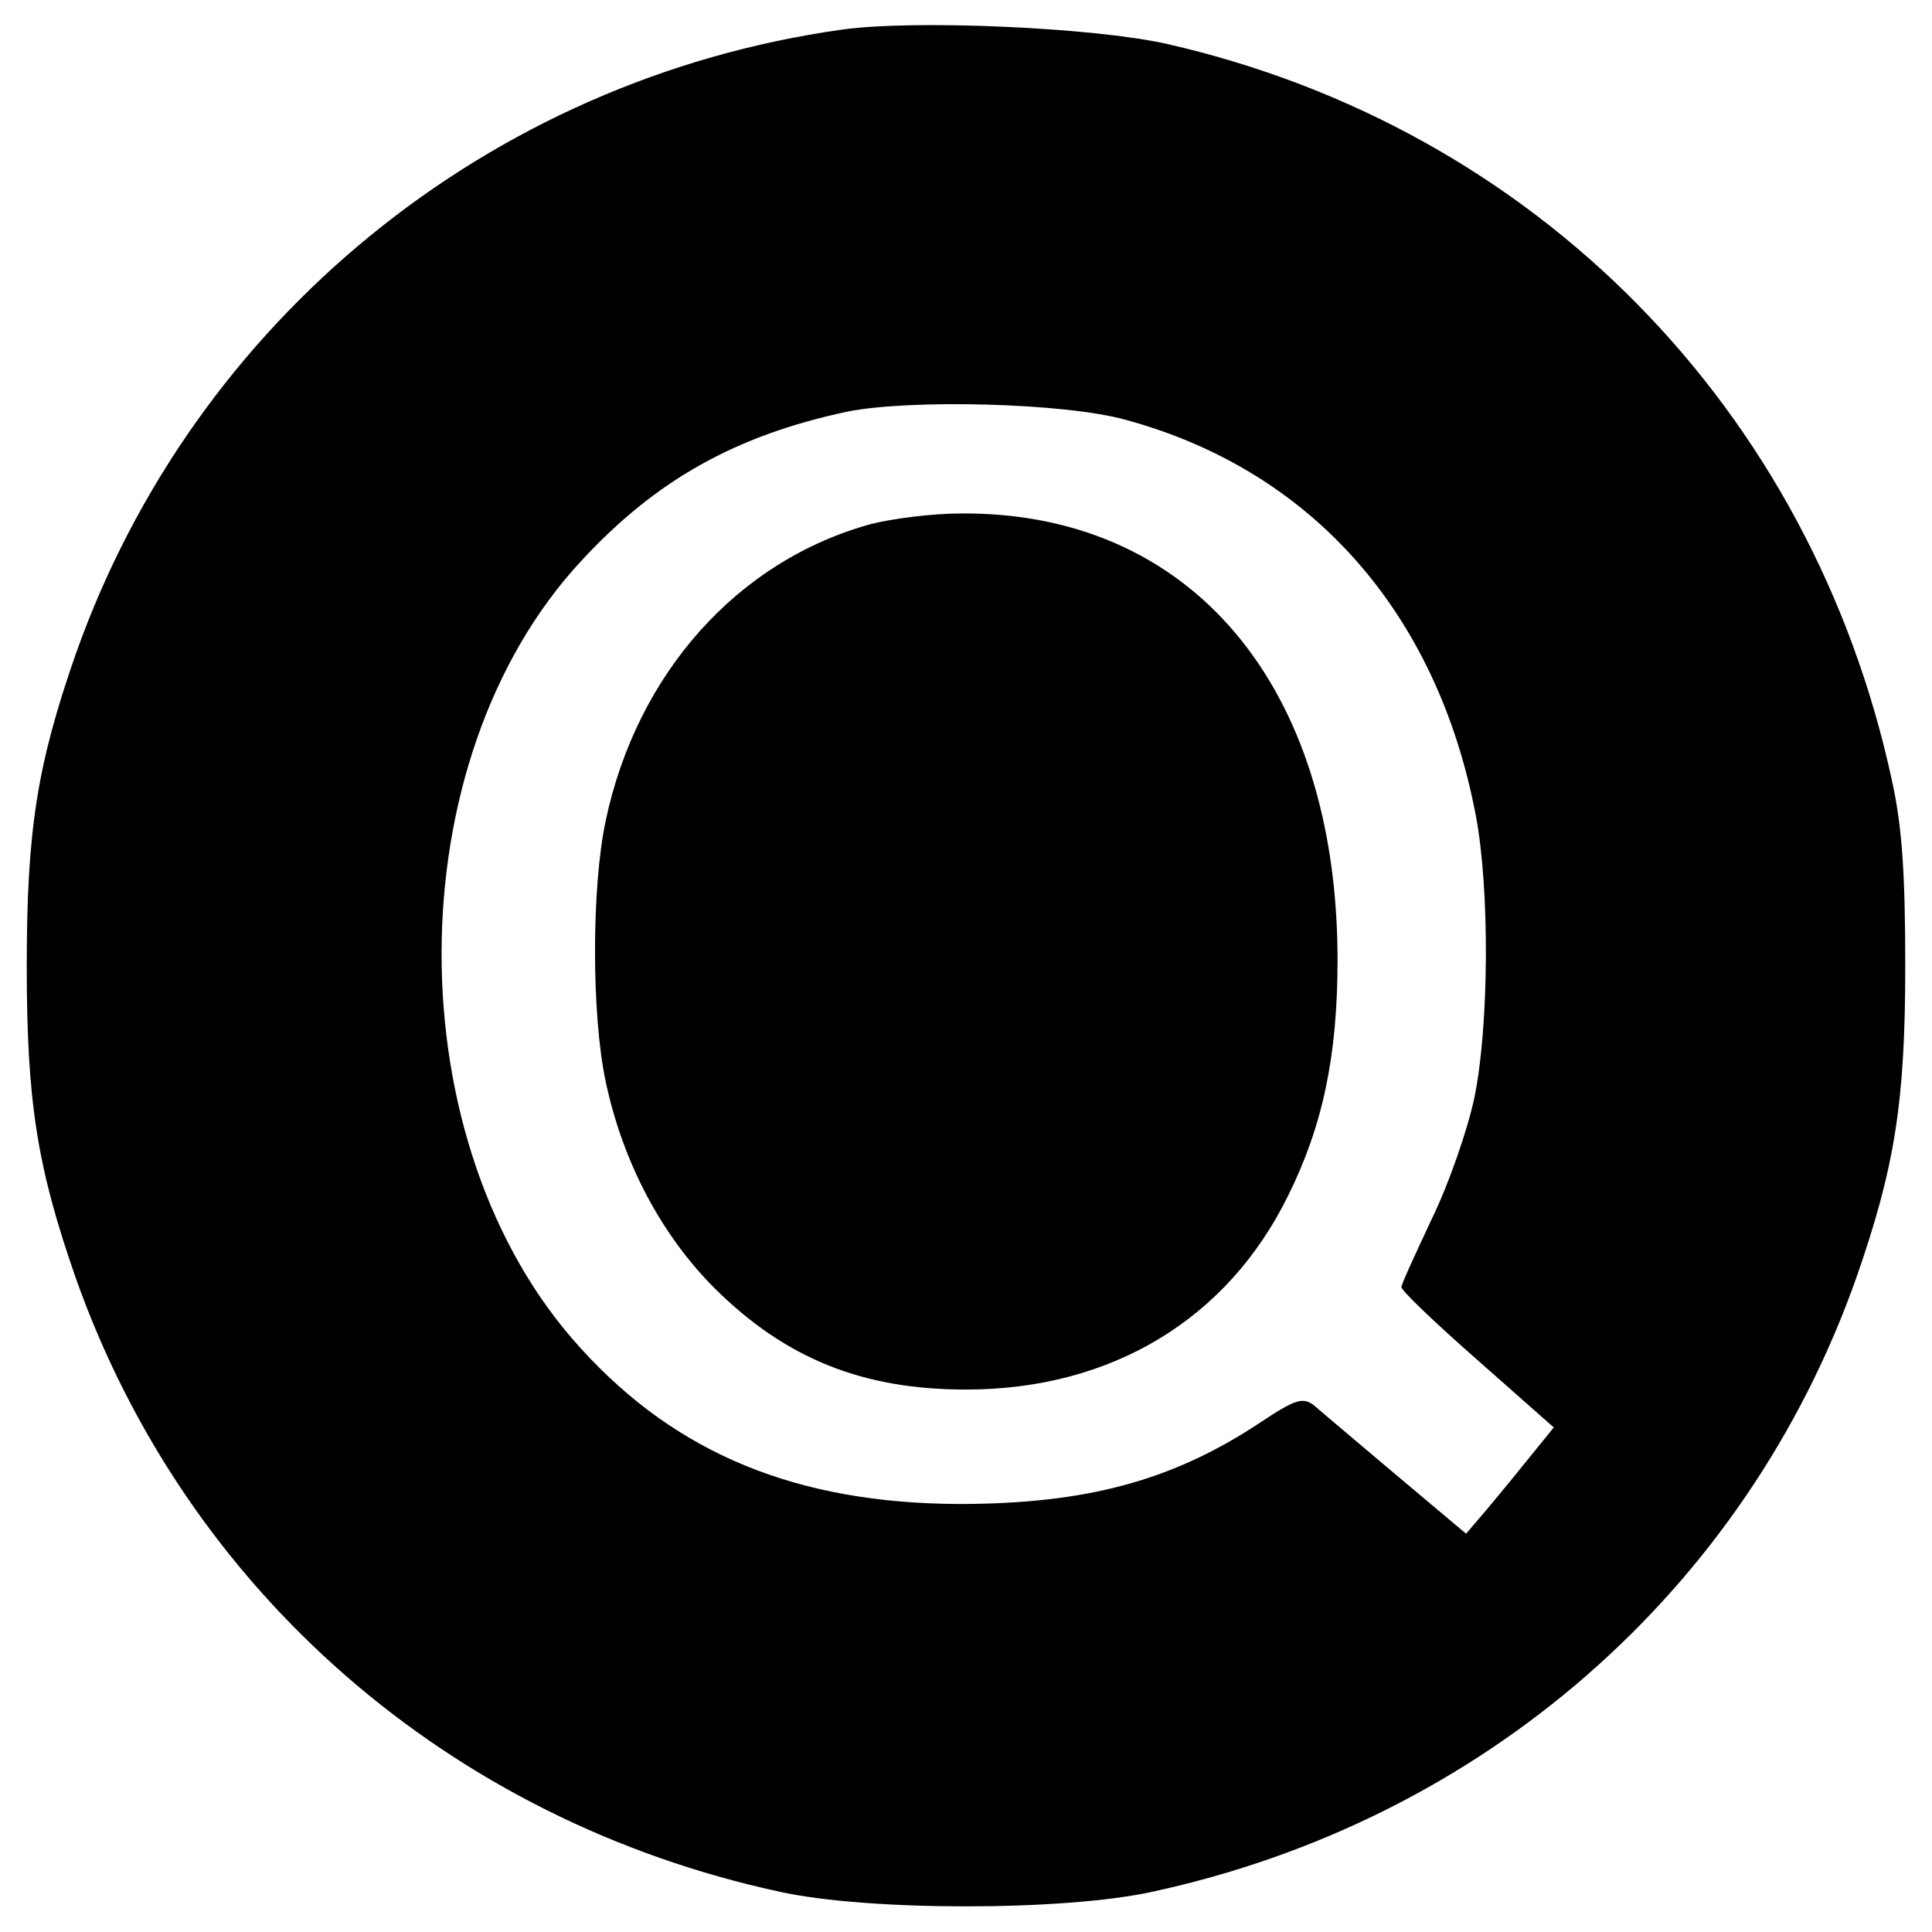
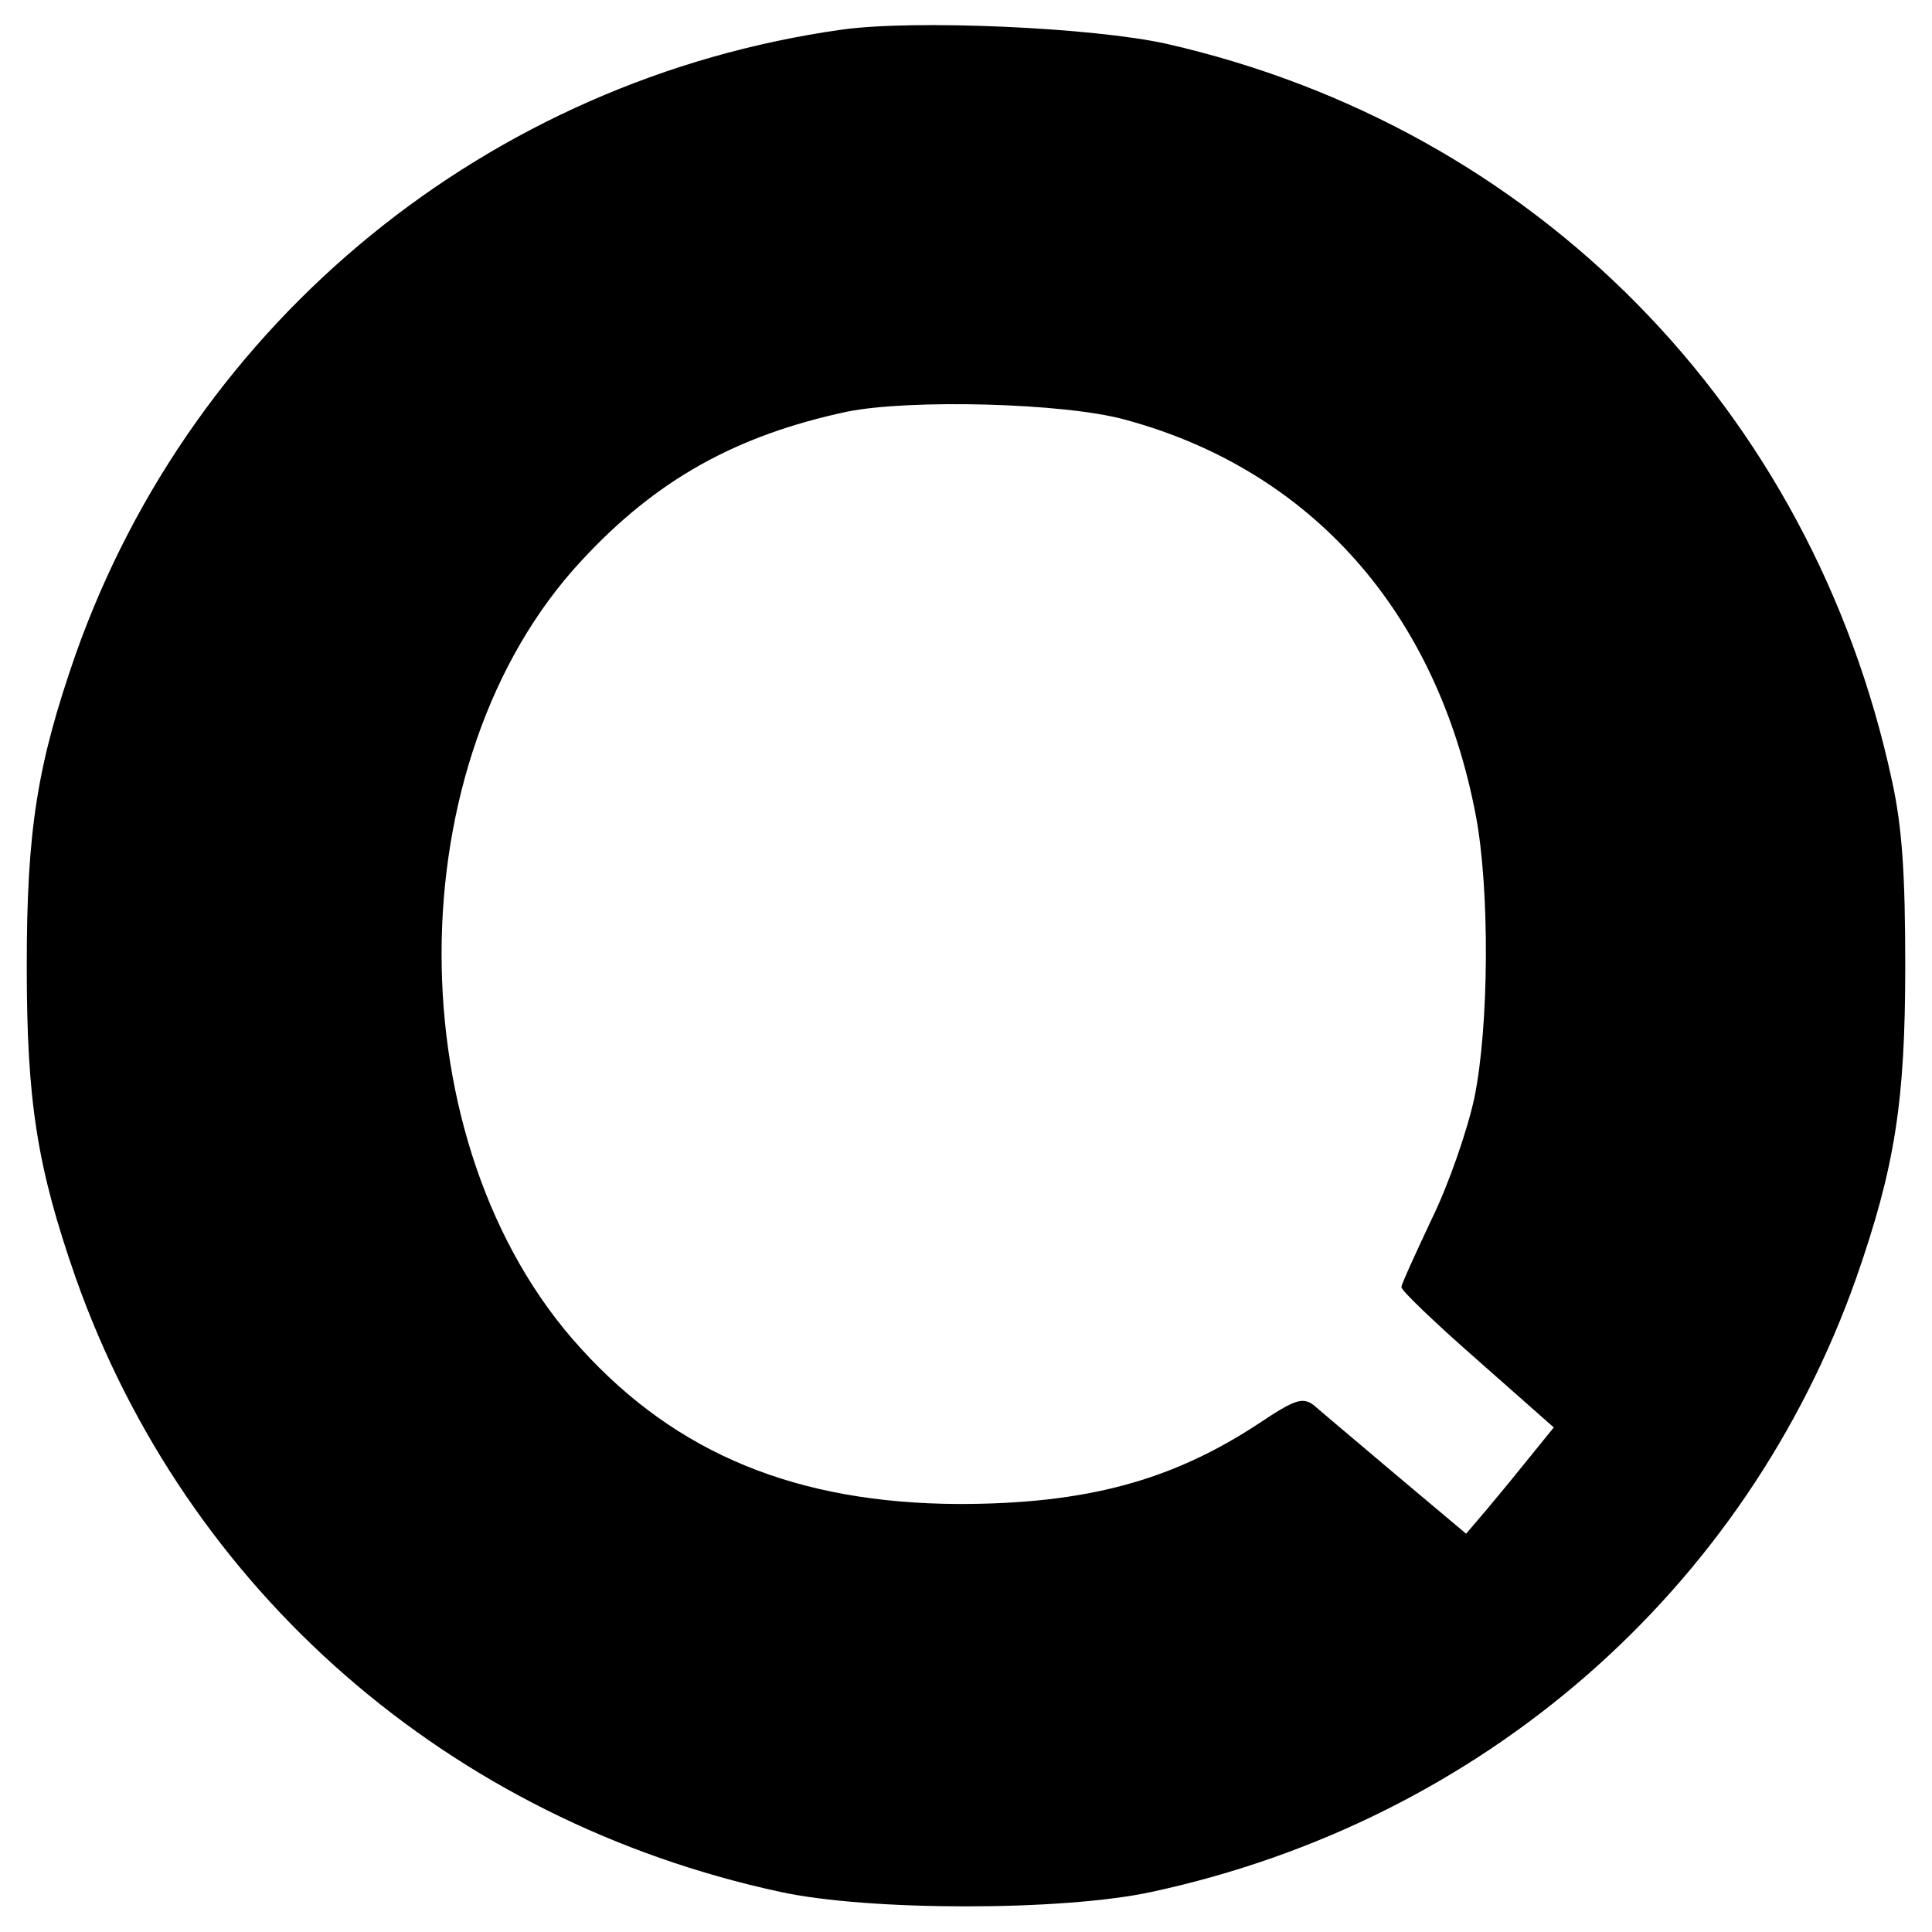
<svg xmlns="http://www.w3.org/2000/svg" version="1.0" width="260pt" height="260pt" viewBox="0 0 260 260" preserveAspectRatio="xMidYMid meet">
  <g transform="translate(0,260) scale(0.1,-0.1)" fill="#000000" stroke="none">
    <path d="M1132 2560 c-474 -67 -871 -391 -1030 -840 -52 -149 -66 -237 -66 -420 0 -183 14 -271 66 -420 149 -421 503 -730 948 -826 119 -26 381 -26 500 0 445 96 799 405 948 826 52 149 66 237 66 420 0 122 -4 187 -18 250 -108 500 -480 878 -976 991 -98 22 -340 33 -438 19z m383 -525 c250 -68 419 -259 471 -532 19 -99 18 -285 -2 -381 -9 -42 -34 -115 -57 -162 -22 -47 -41 -88 -41 -92 -1 -4 45 -48 102 -98 l103 -91 -30 -37 c-16 -20 -43 -53 -59 -72 l-29 -34 -94 79 c-52 44 -102 86 -111 94 -15 11 -25 8 -73 -24 -118 -78 -234 -109 -405 -109 -217 1 -379 67 -508 209 -251 274 -250 792 1 1061 100 108 207 168 357 200 84 17 293 12 375 -11z" />
-     <path d="M1173 1895 c-180 -49 -316 -201 -358 -400 -19 -90 -19 -260 0 -350 23 -109 75 -207 147 -279 95 -94 198 -136 338 -136 195 0 352 94 434 262 46 93 66 187 66 316 0 370 -198 604 -508 601 -37 0 -91 -7 -119 -14z" />
  </g>
</svg>